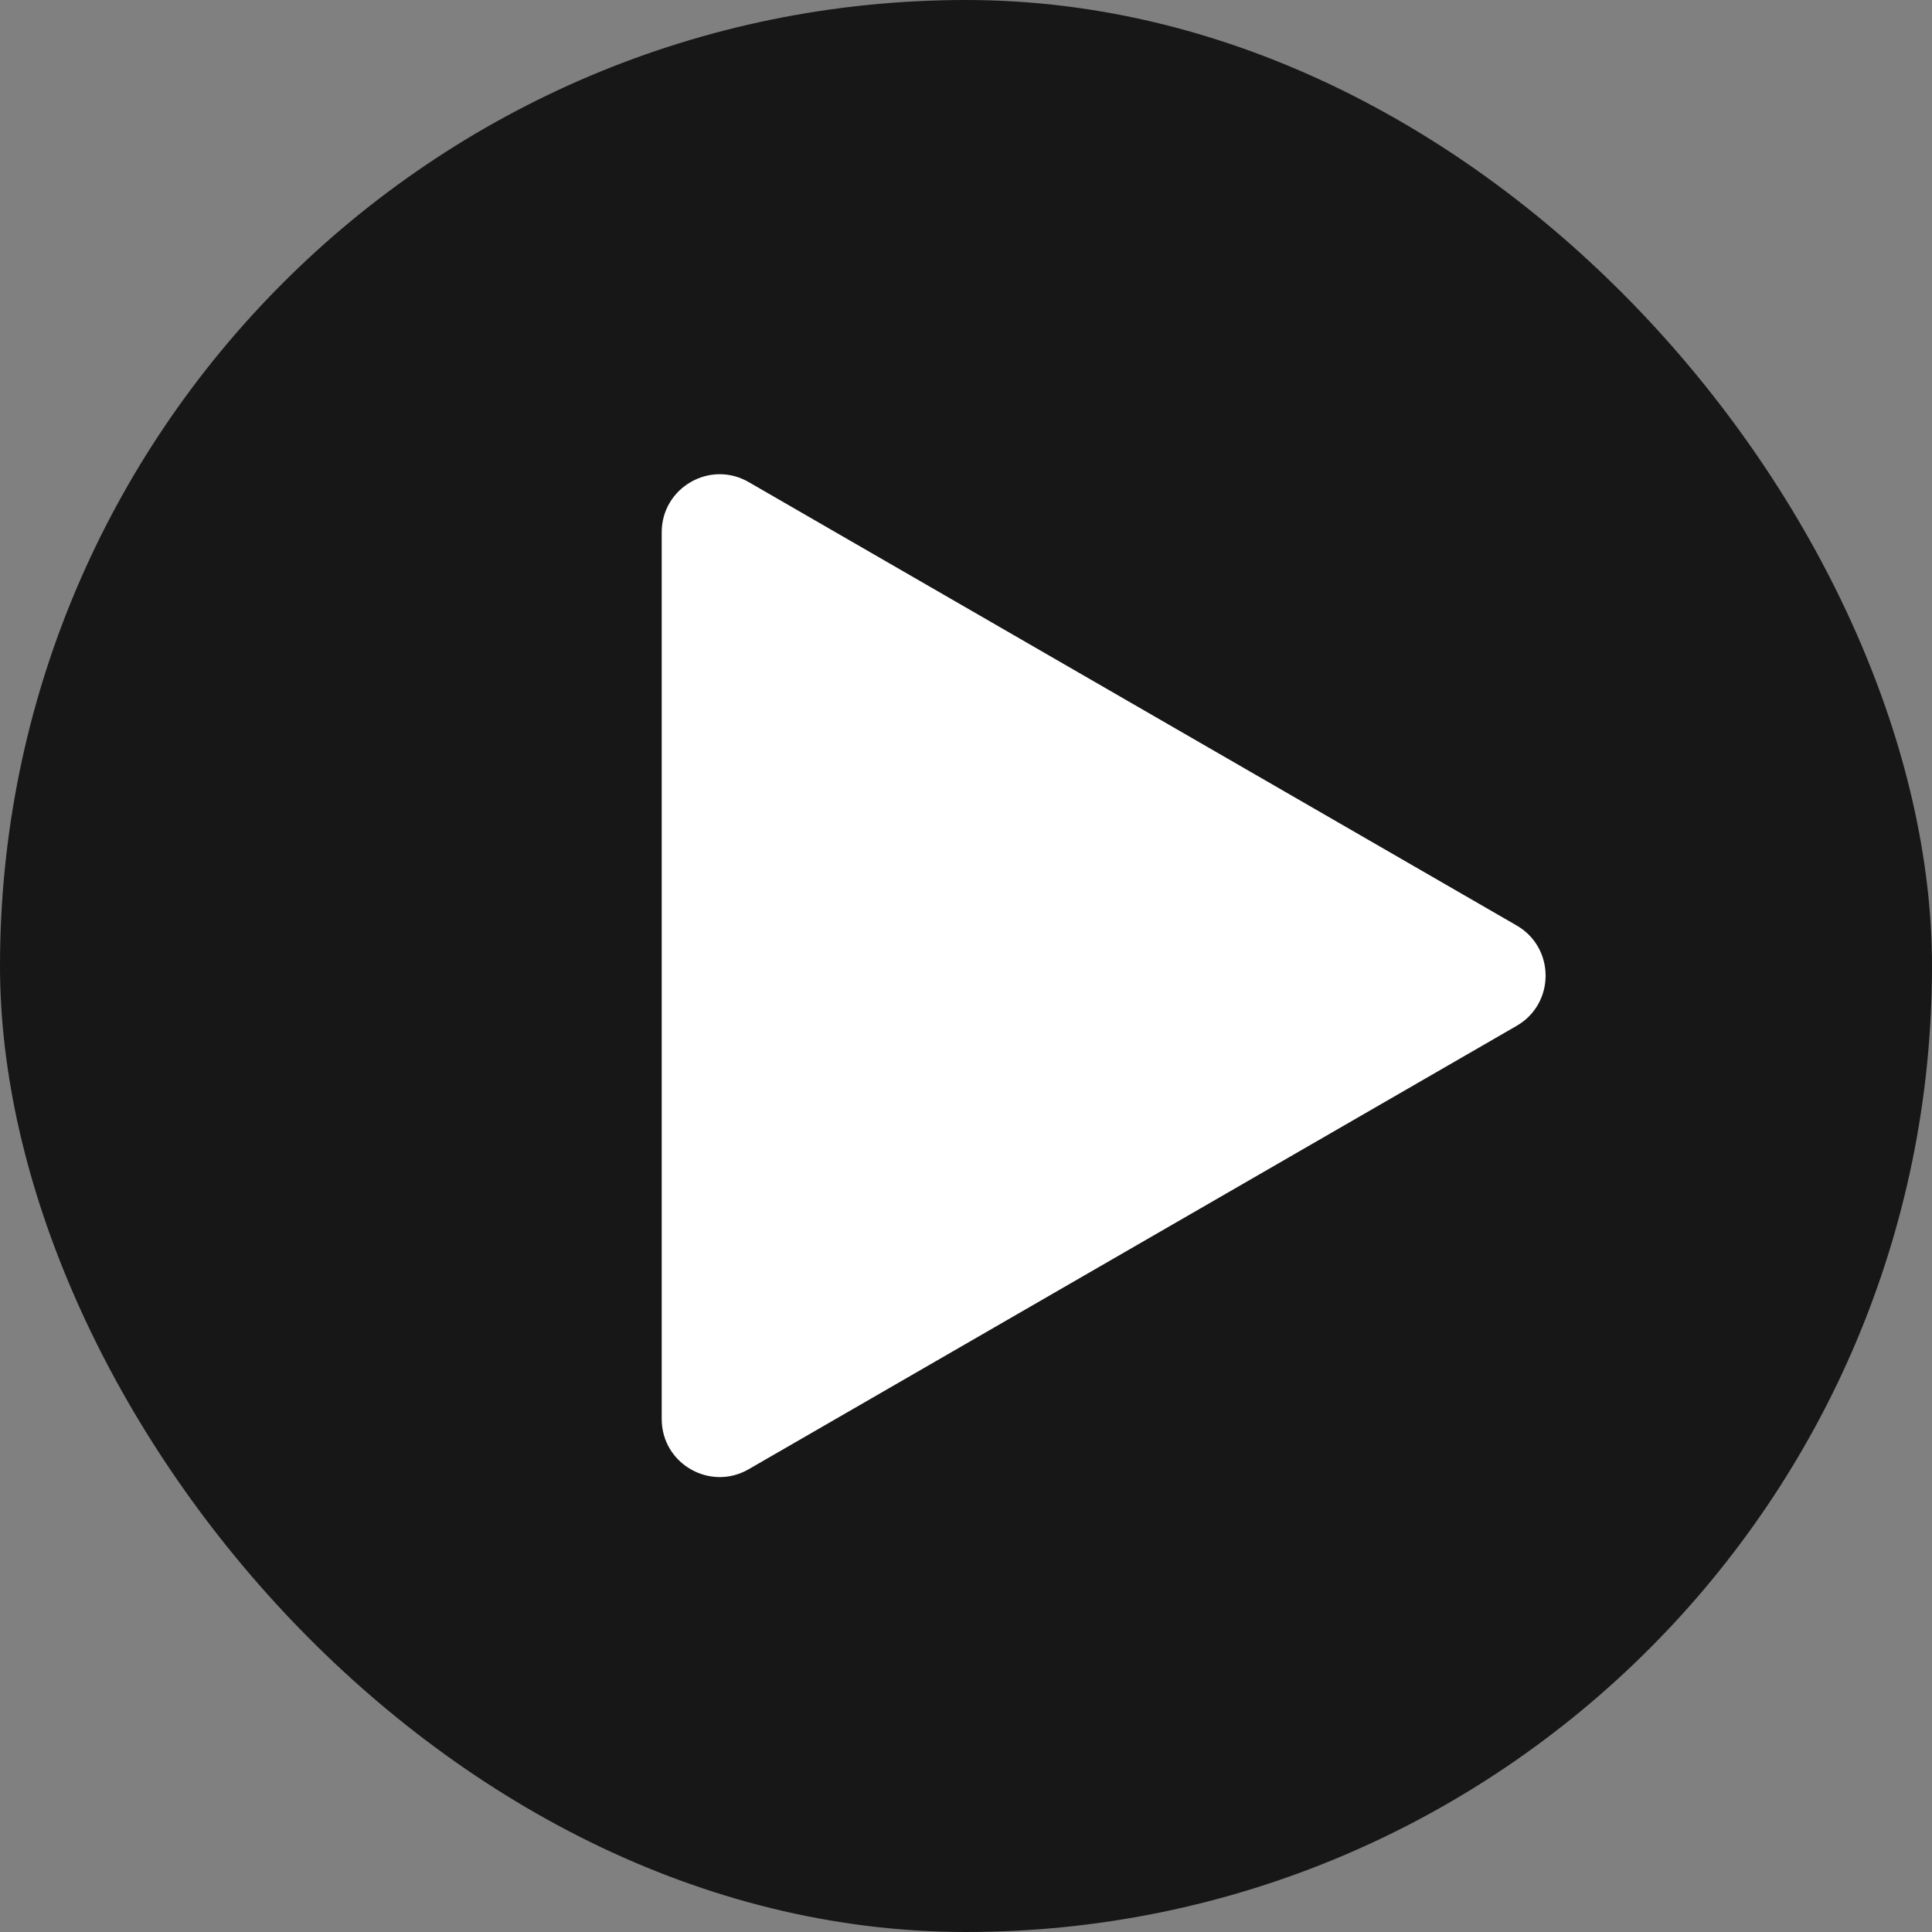
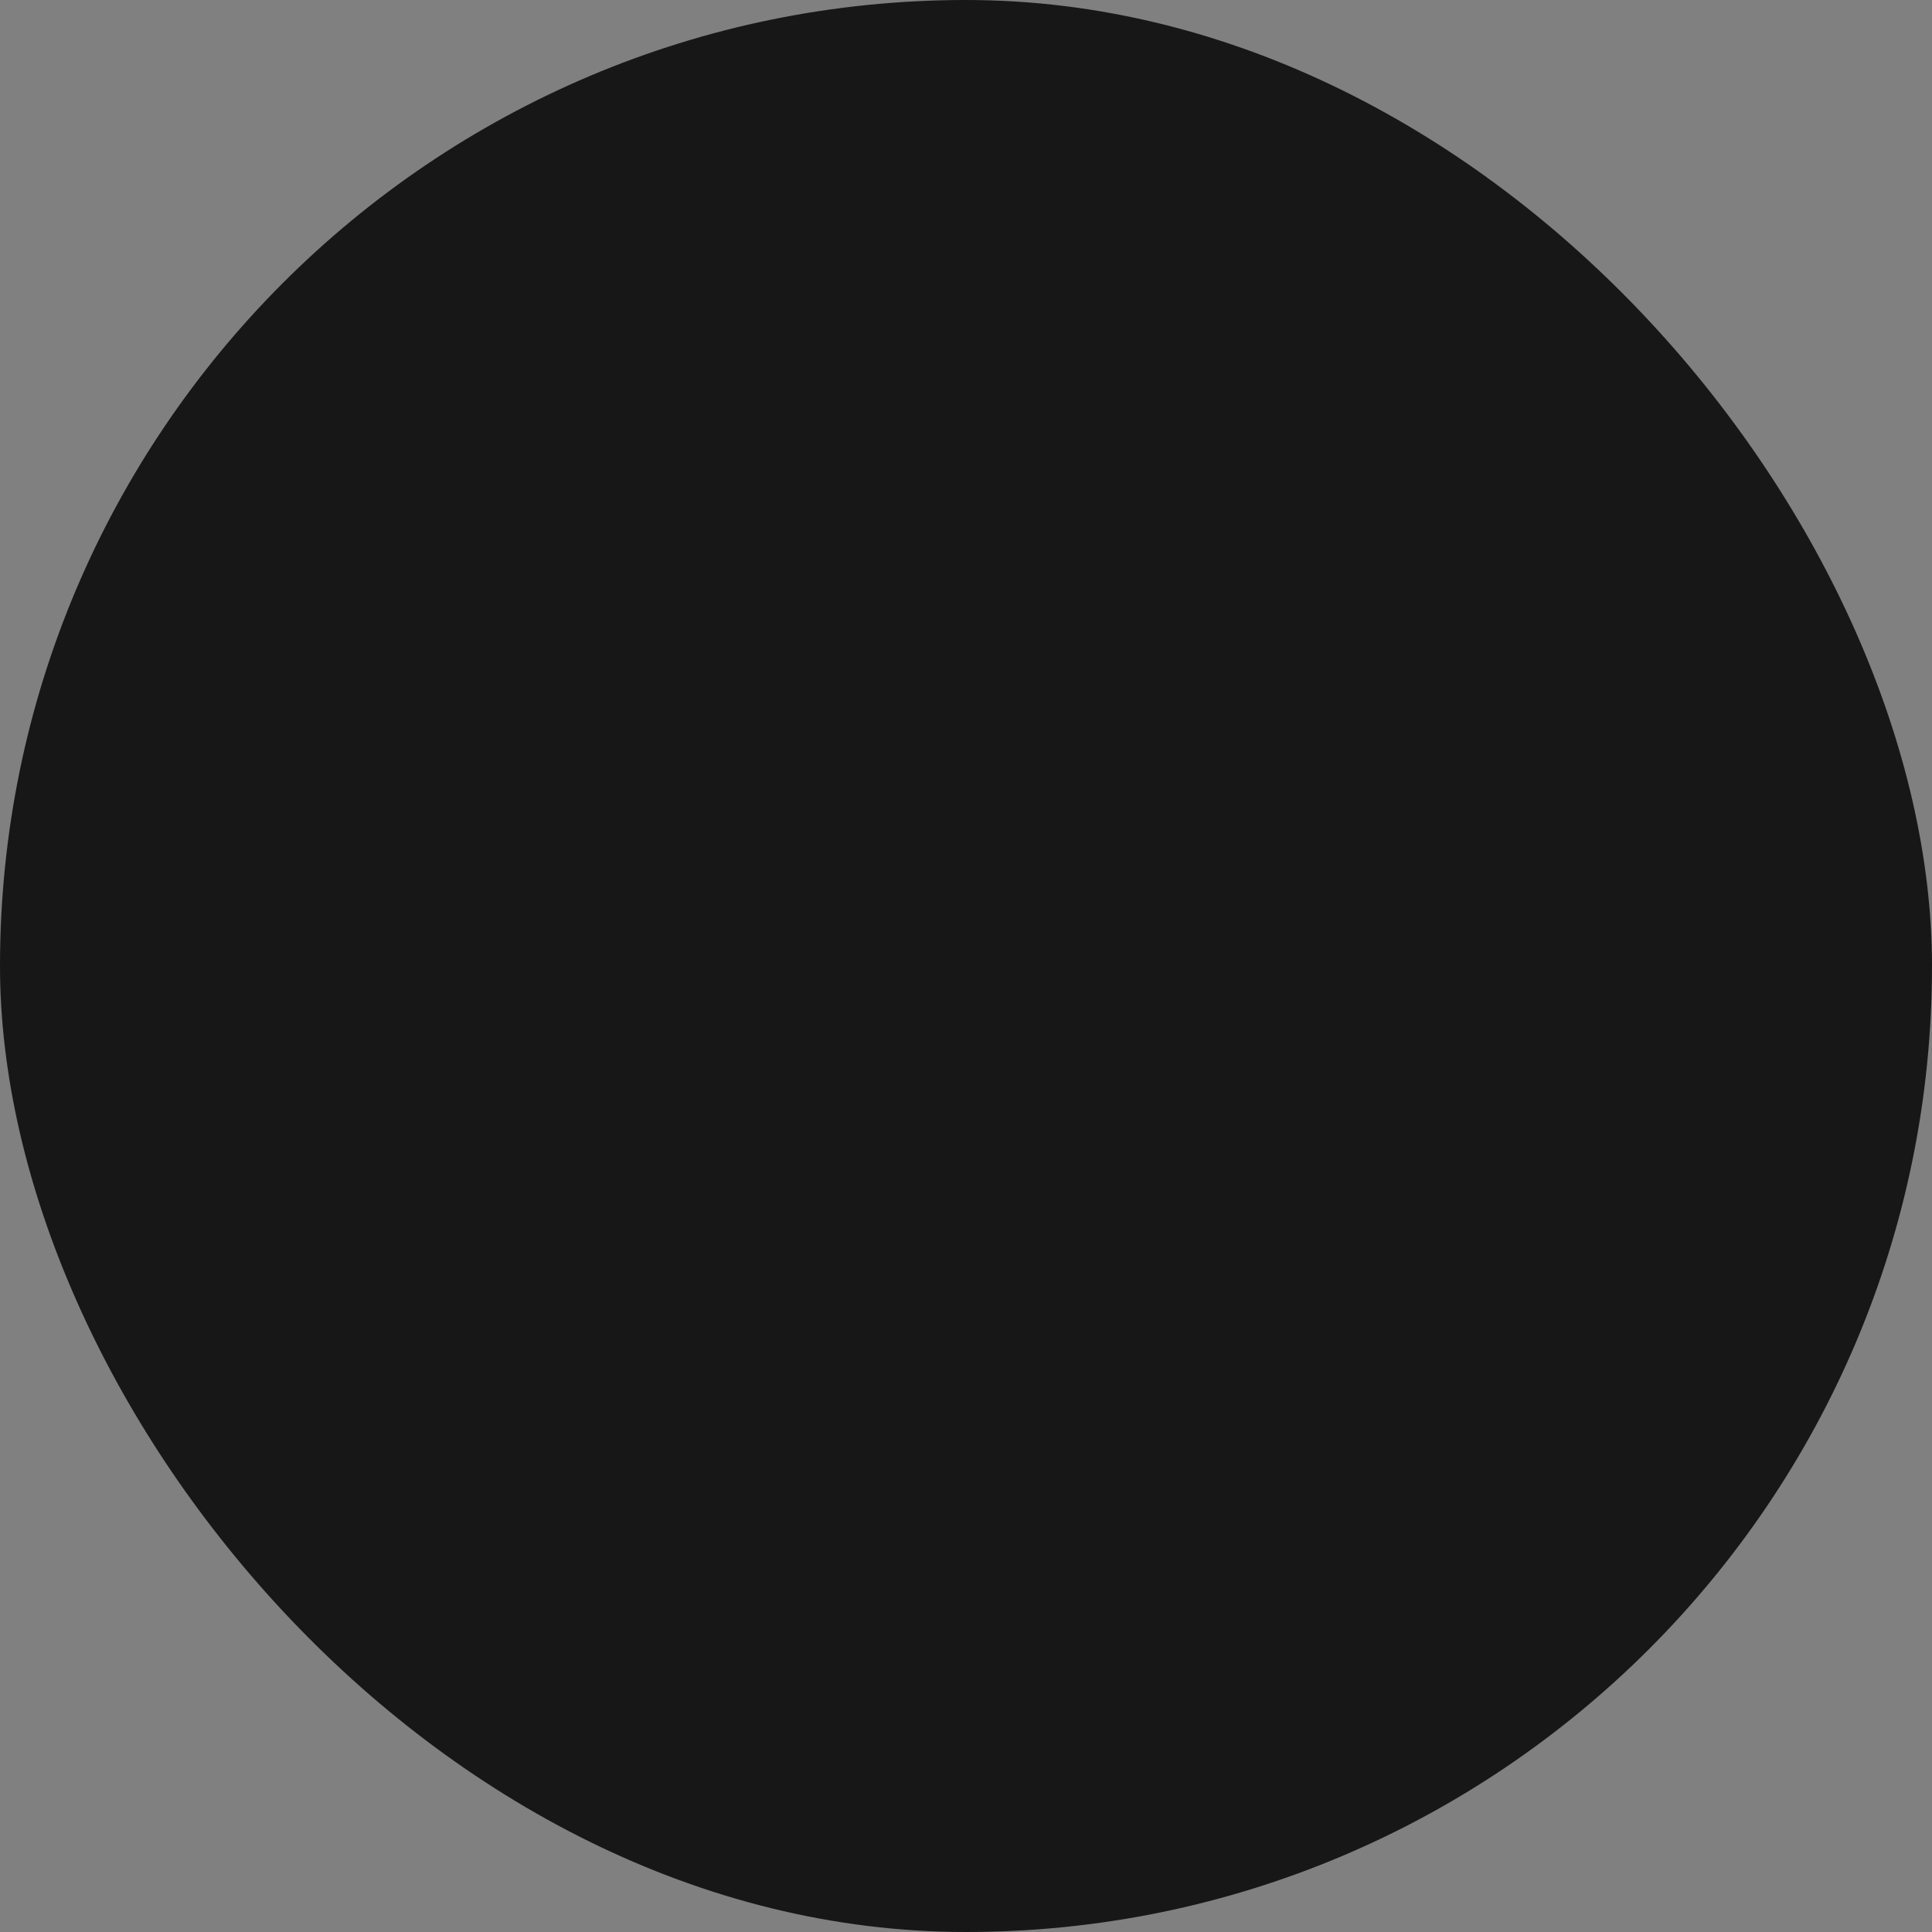
<svg xmlns="http://www.w3.org/2000/svg" width="100" height="100" viewBox="0 0 100 100" fill="none">
  <rect x="0" y="0" width="100" height="100" fill="#808080" stroke="none" />
  <rect width="100" height="100" rx="50" fill="#171717" />
-   <path d="M78.5 47.902C80.5 49.057 80.5 51.943 78.5 53.098L38.75 76.048C36.75 77.202 34.25 75.759 34.25 73.45L34.25 27.55C34.25 25.241 36.75 23.797 38.75 24.952L78.5 47.902Z" fill="white" />
</svg>